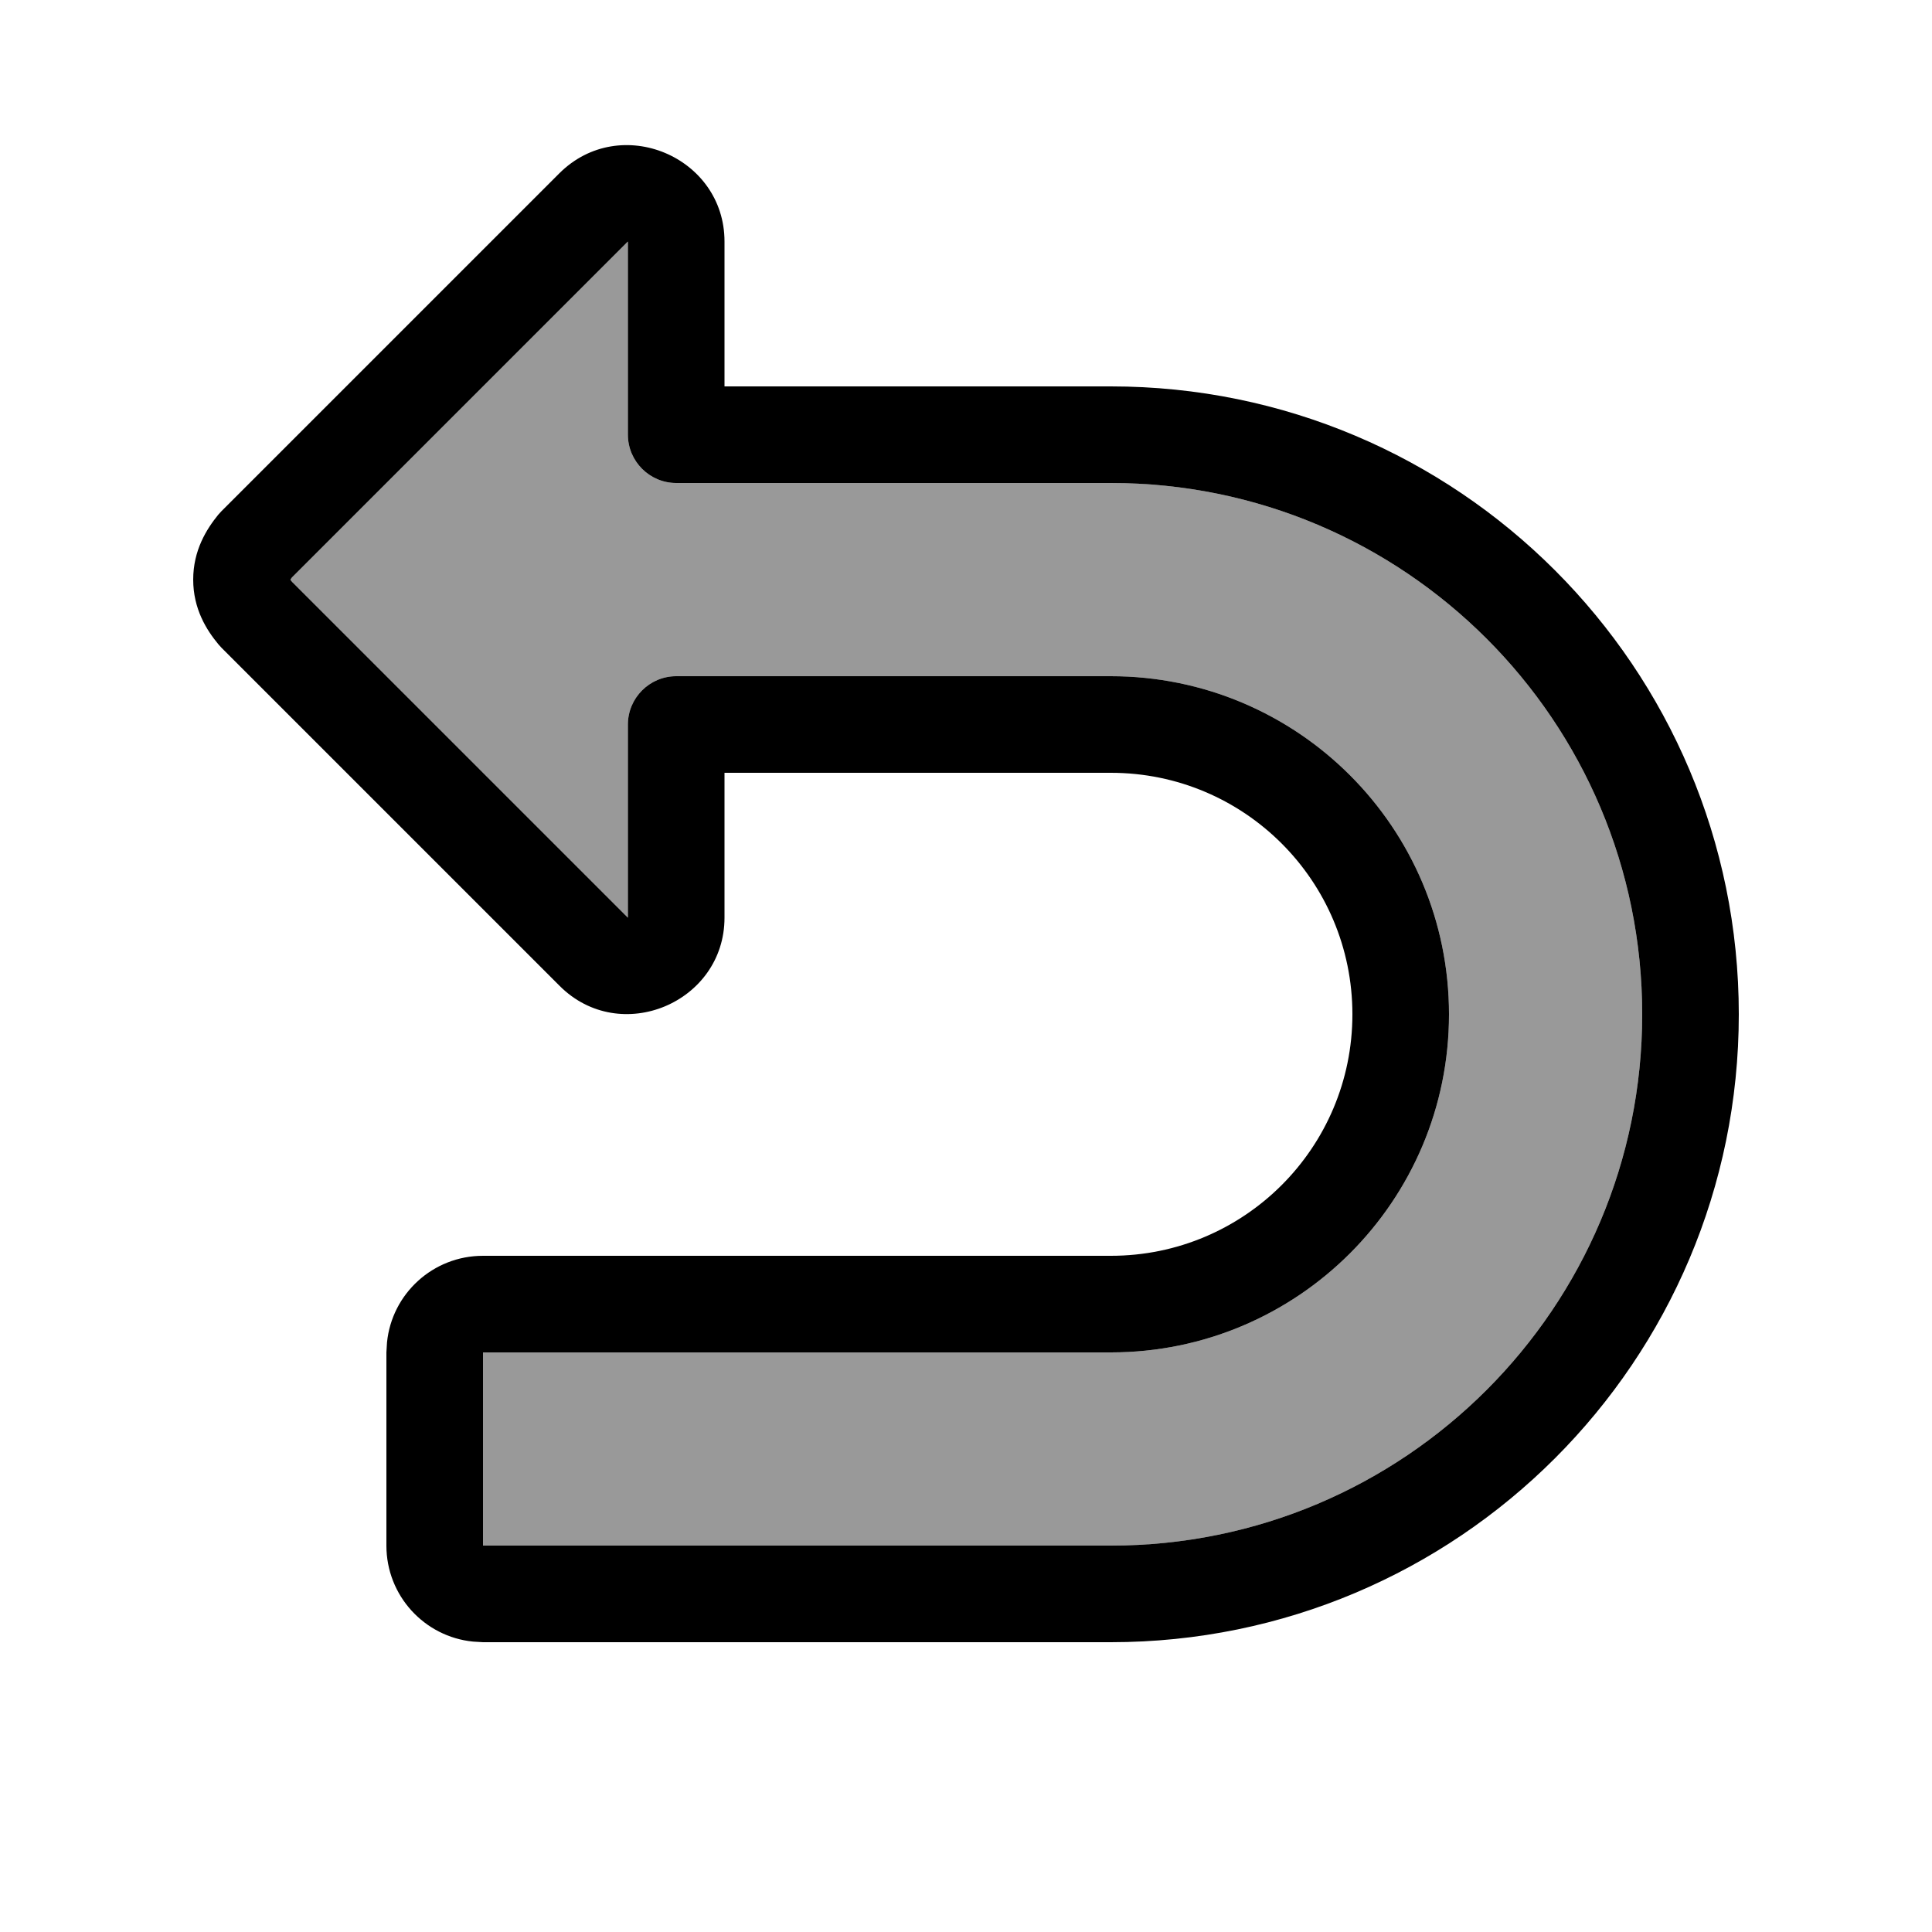
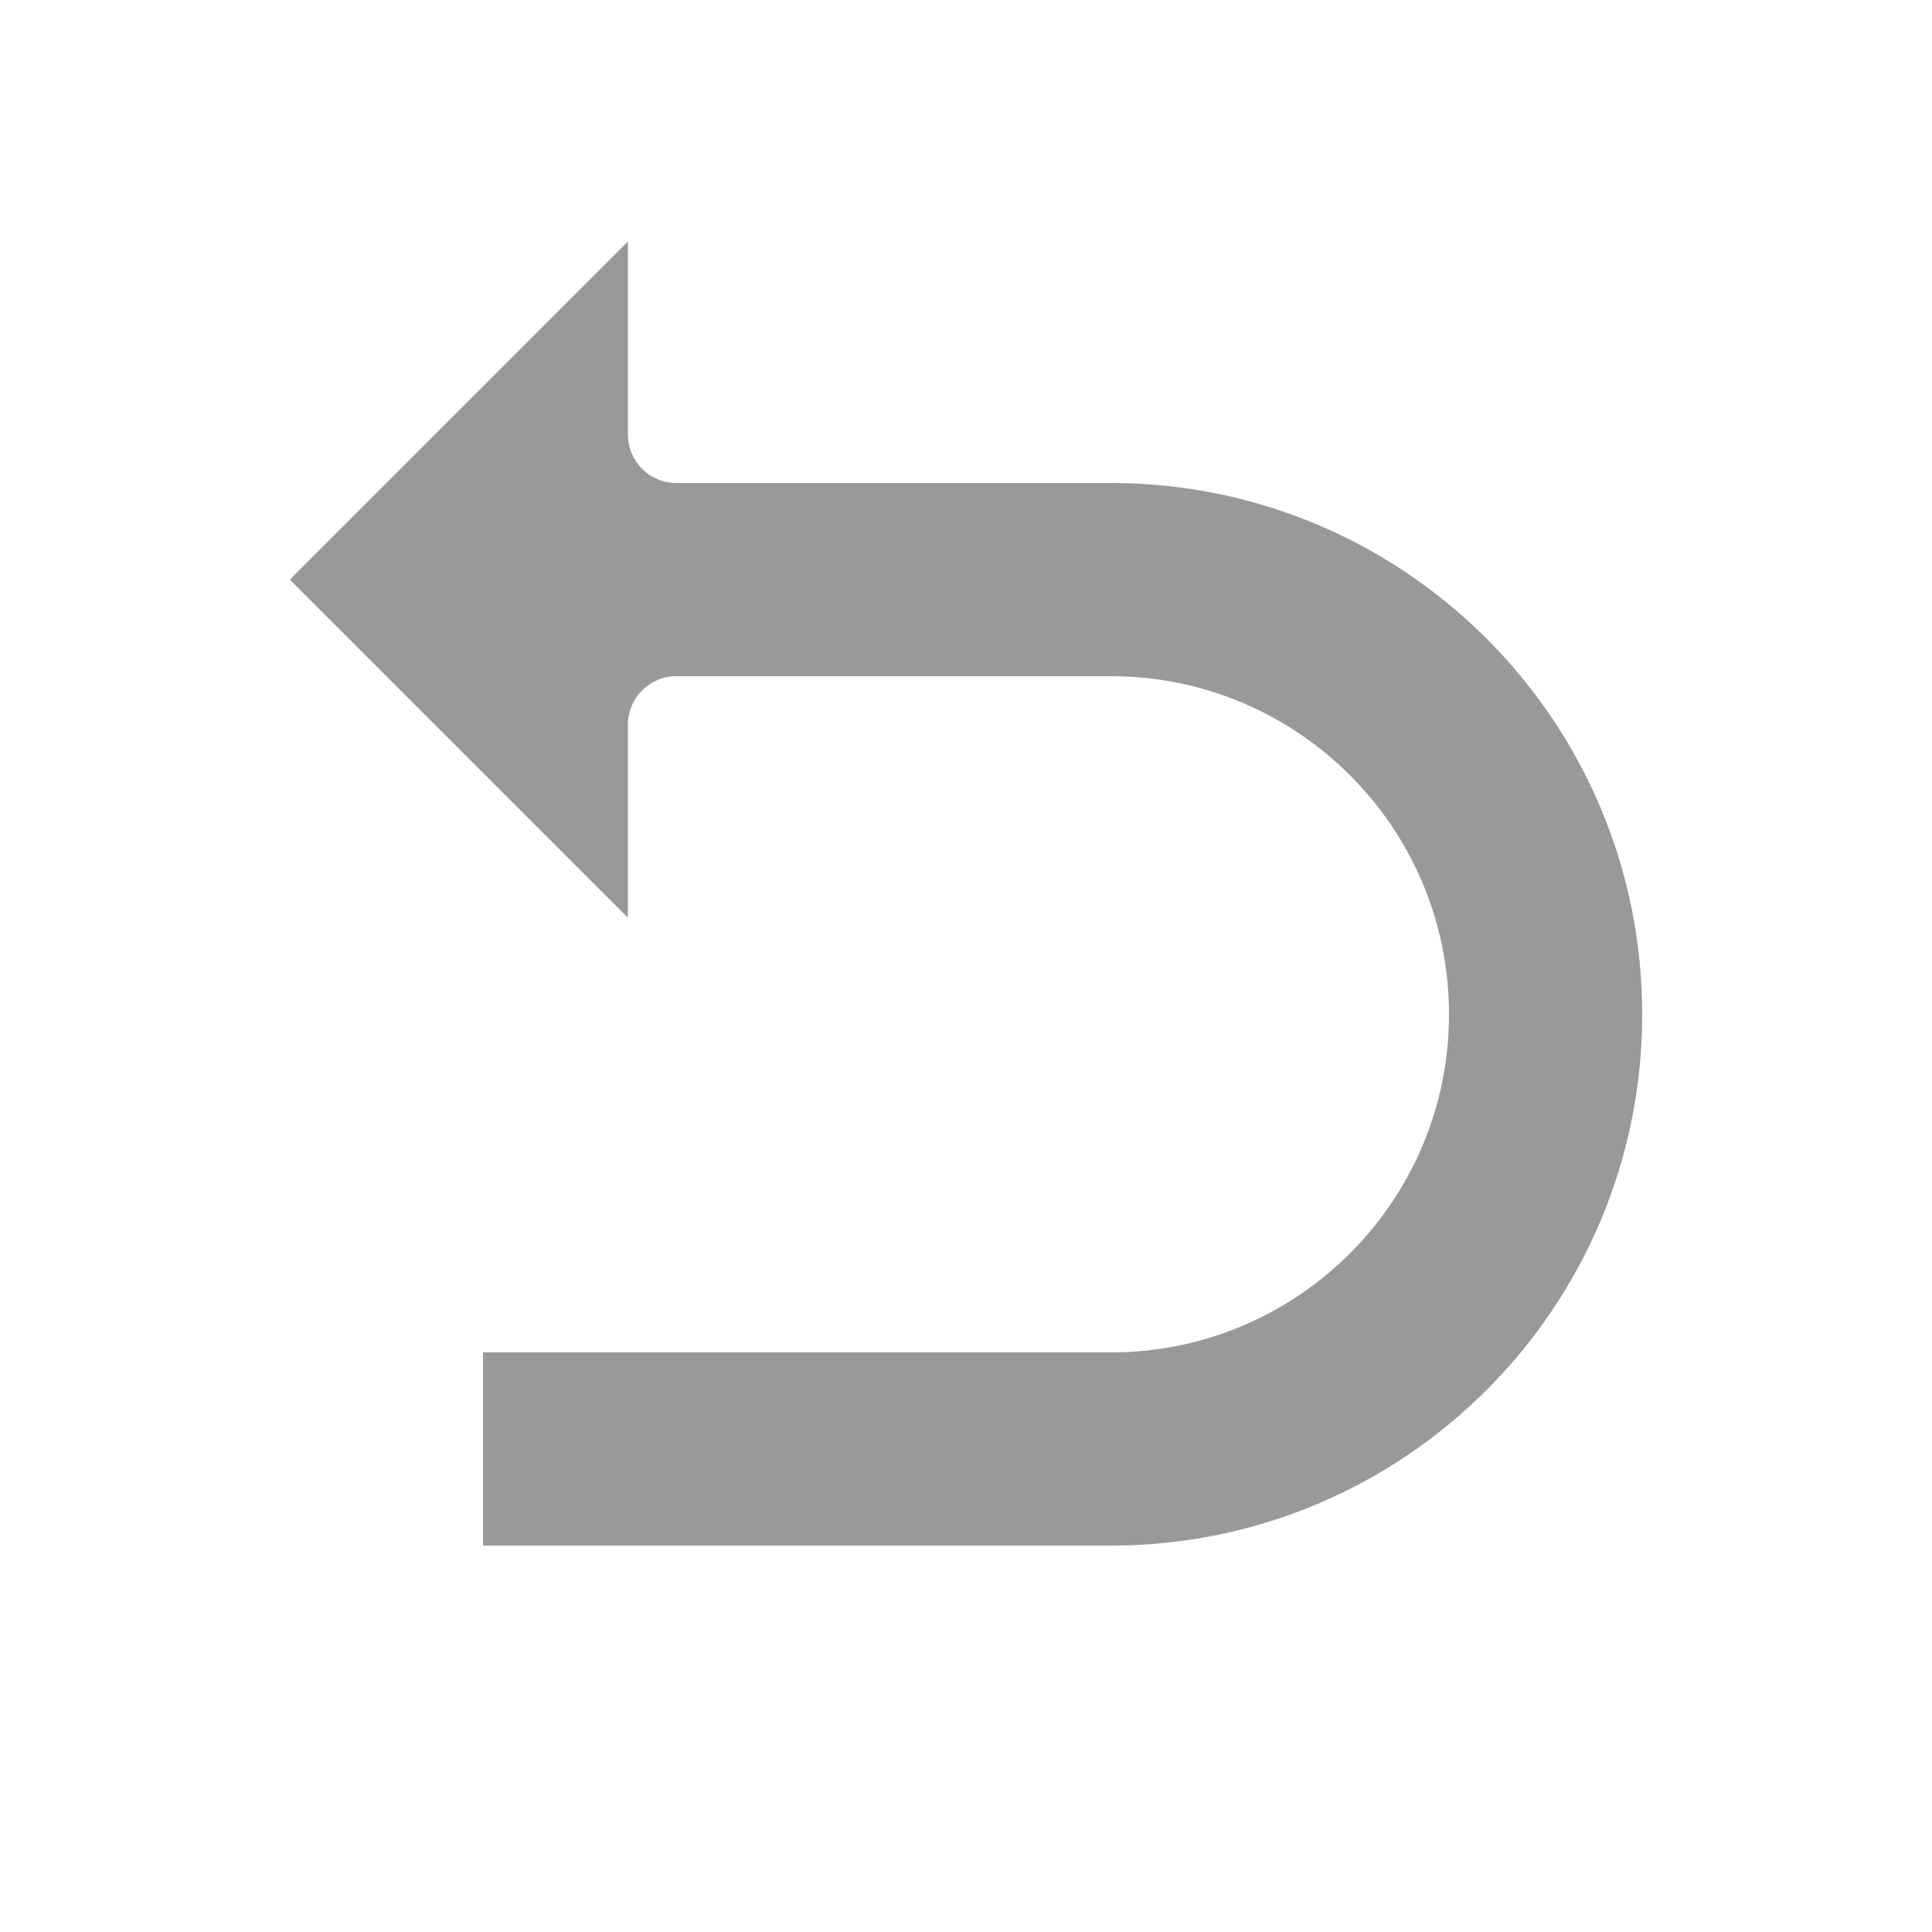
<svg xmlns="http://www.w3.org/2000/svg" viewBox="0 0 640 640">
  <path opacity=".4" fill="currentColor" d="M96.2 192C96.3 192.2 96.5 192.5 96.8 192.8L208 304L208 240C208 231.2 215.2 224 224 224L368 224C429.8 224 480 274.1 480 336C480 397.9 429.8 448 368 448L160 448L160 512L368 512C465.2 512 544 433.2 544 336C544 238.8 465.2 160 368 160L224 160C215.2 160 208 152.8 208 144L208 80L96.8 191.2C96.5 191.5 96.4 191.8 96.2 192z" />
-   <path fill="currentColor" d="M64 192C64 182.3 68.4 175.3 72.3 170.5L73.3 169.4L185.3 57.4C205.5 37.3 240 51.9 240 80L240 128L368 128C482.9 128 576 221.1 576 336C576 450.9 482.9 544 368 544L160 544L156.7 543.8C140.6 542.2 128 528.6 128 512L128 448L128.2 444.7C129.8 428.6 143.4 416 160 416L368 416C412.2 416 448 380.2 448 336C448 291.8 412.2 256 368 256L240 256L240 304C240 332.1 205.5 346.7 185.4 326.6L73.4 214.6L72.4 213.5C68.4 208.7 64 201.7 64 192L64 192zM96.8 192.8L208 304L208 240C208 231.2 215.2 224 224 224L368 224C429.8 224 480 274.1 480 336C480 397.9 429.8 448 368 448L160 448L160 512L368 512C465.2 512 544 433.2 544 336C544 238.8 465.2 160 368 160L224 160C215.2 160 208 152.8 208 144L208 80L96.8 191.2C96.5 191.5 96.4 191.8 96.2 192C96.3 192.2 96.5 192.5 96.8 192.8z" />
</svg>